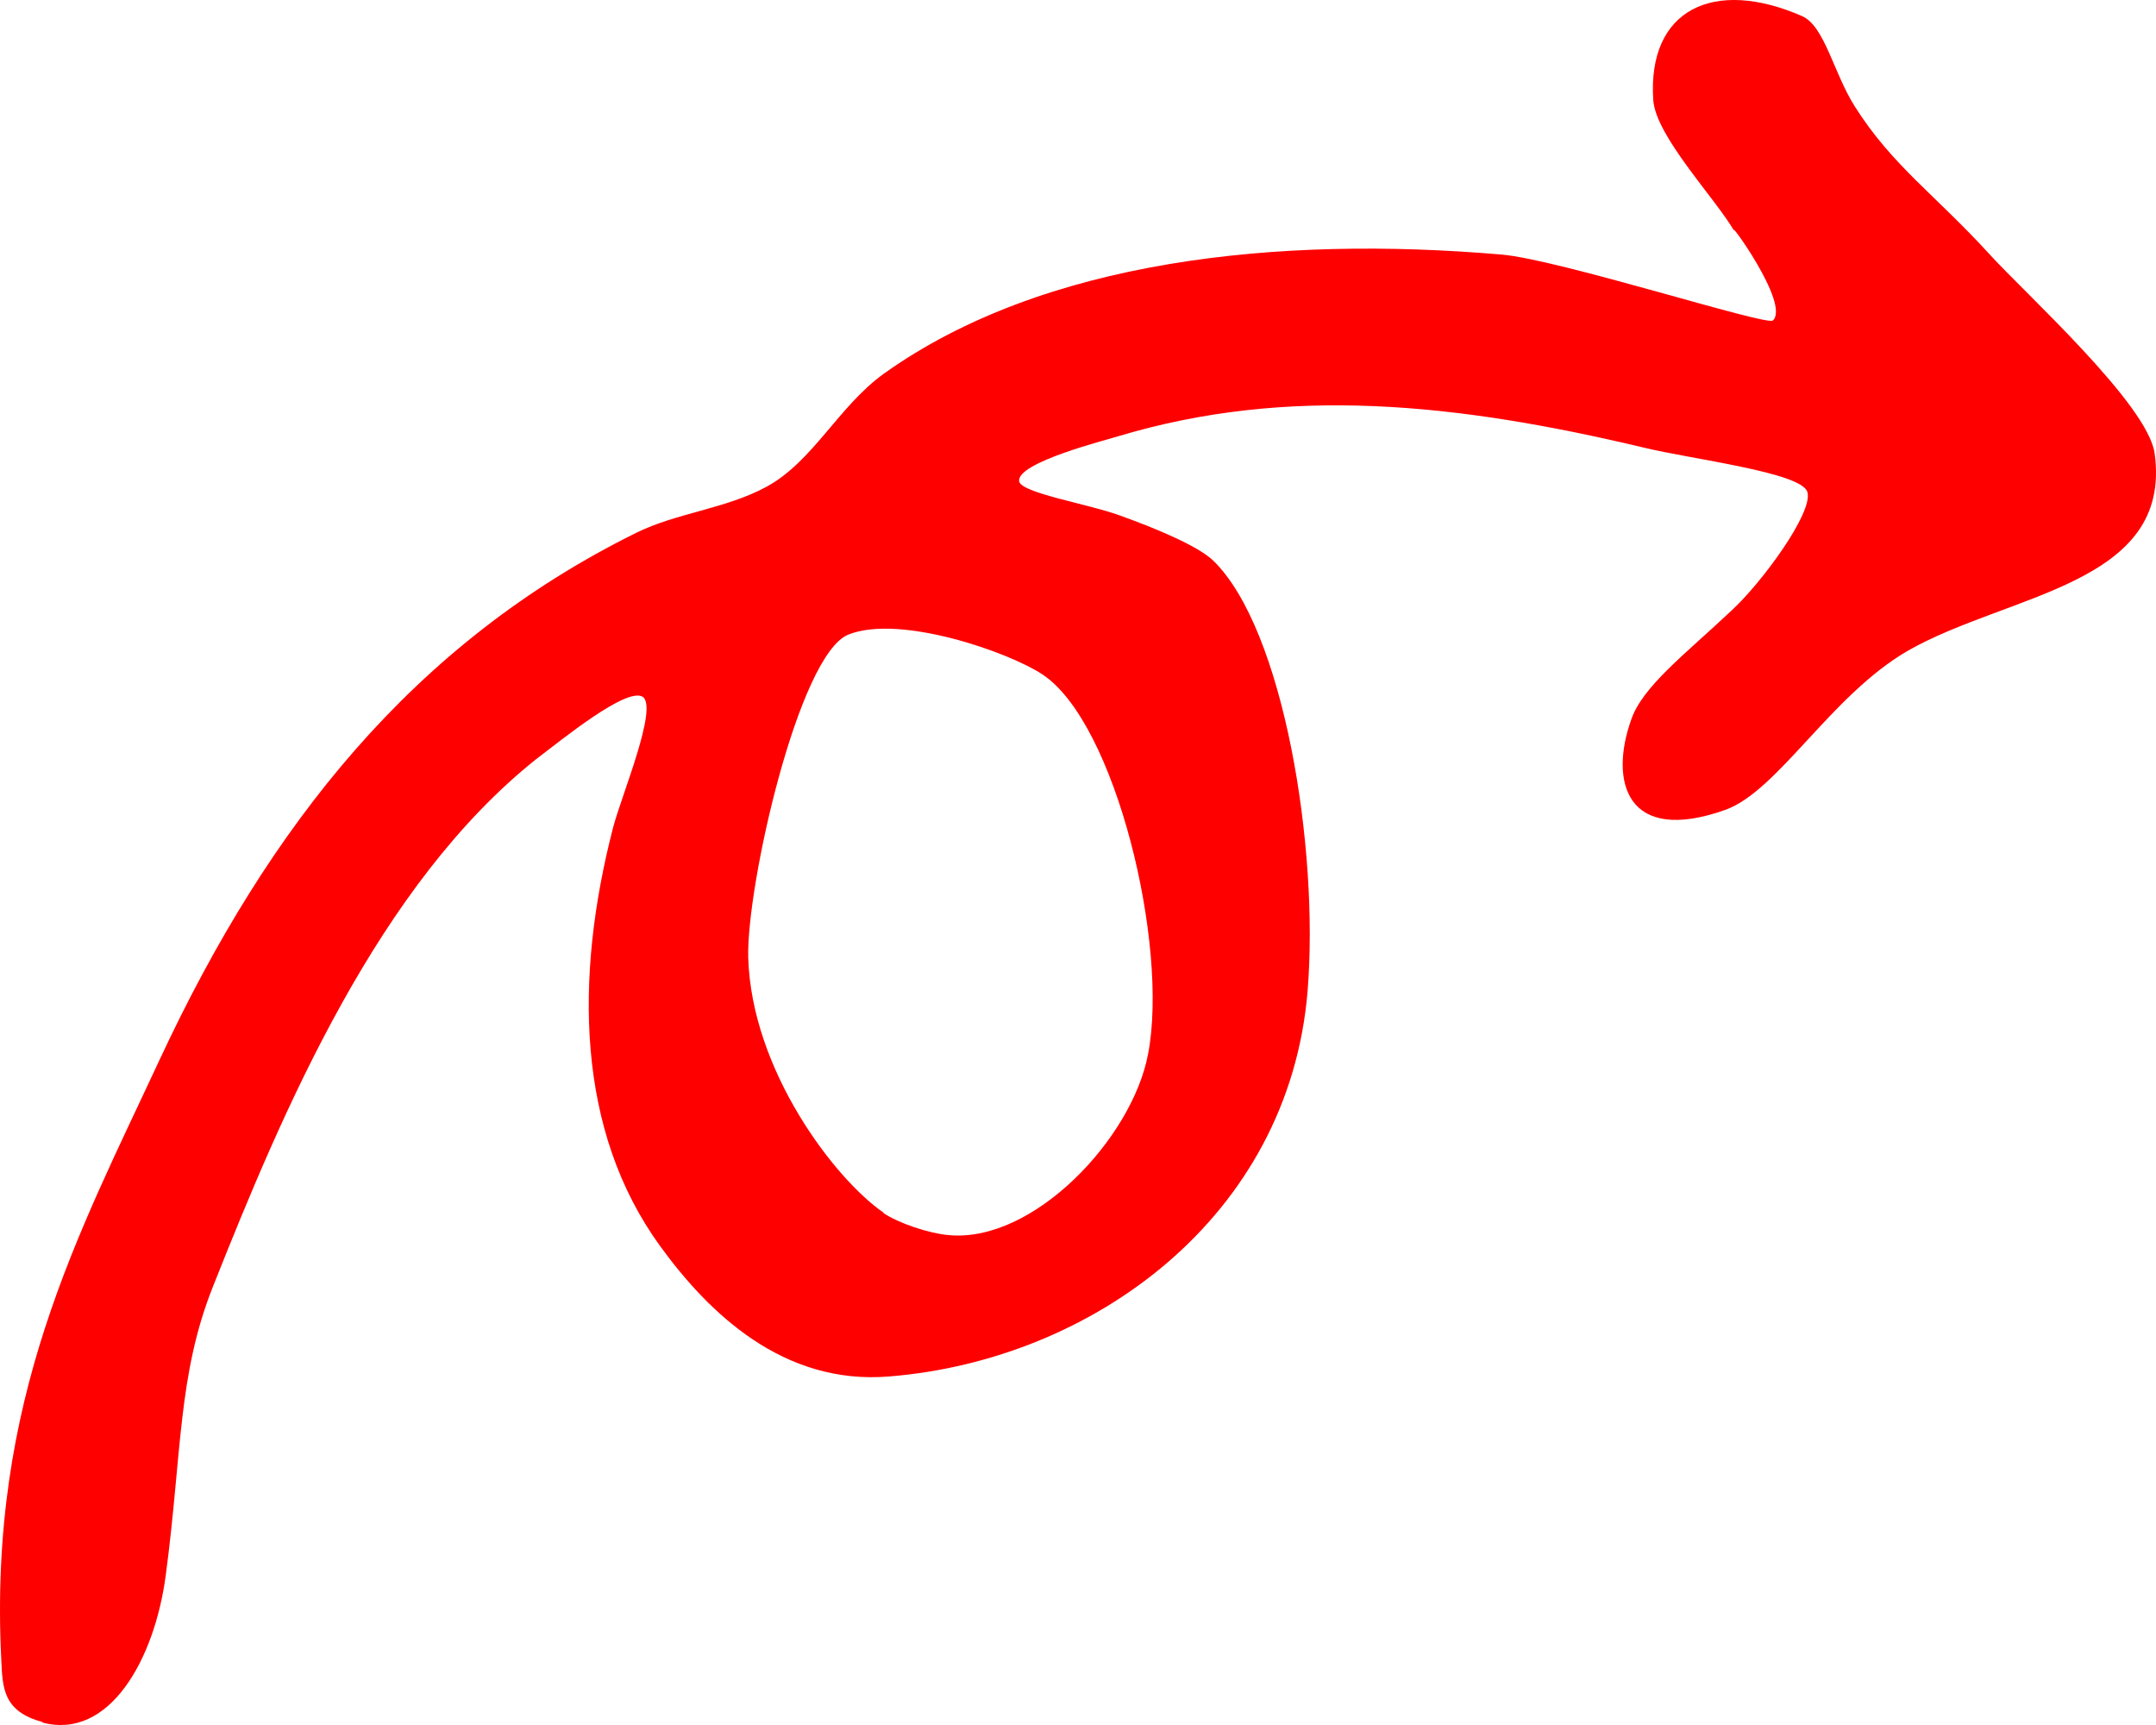
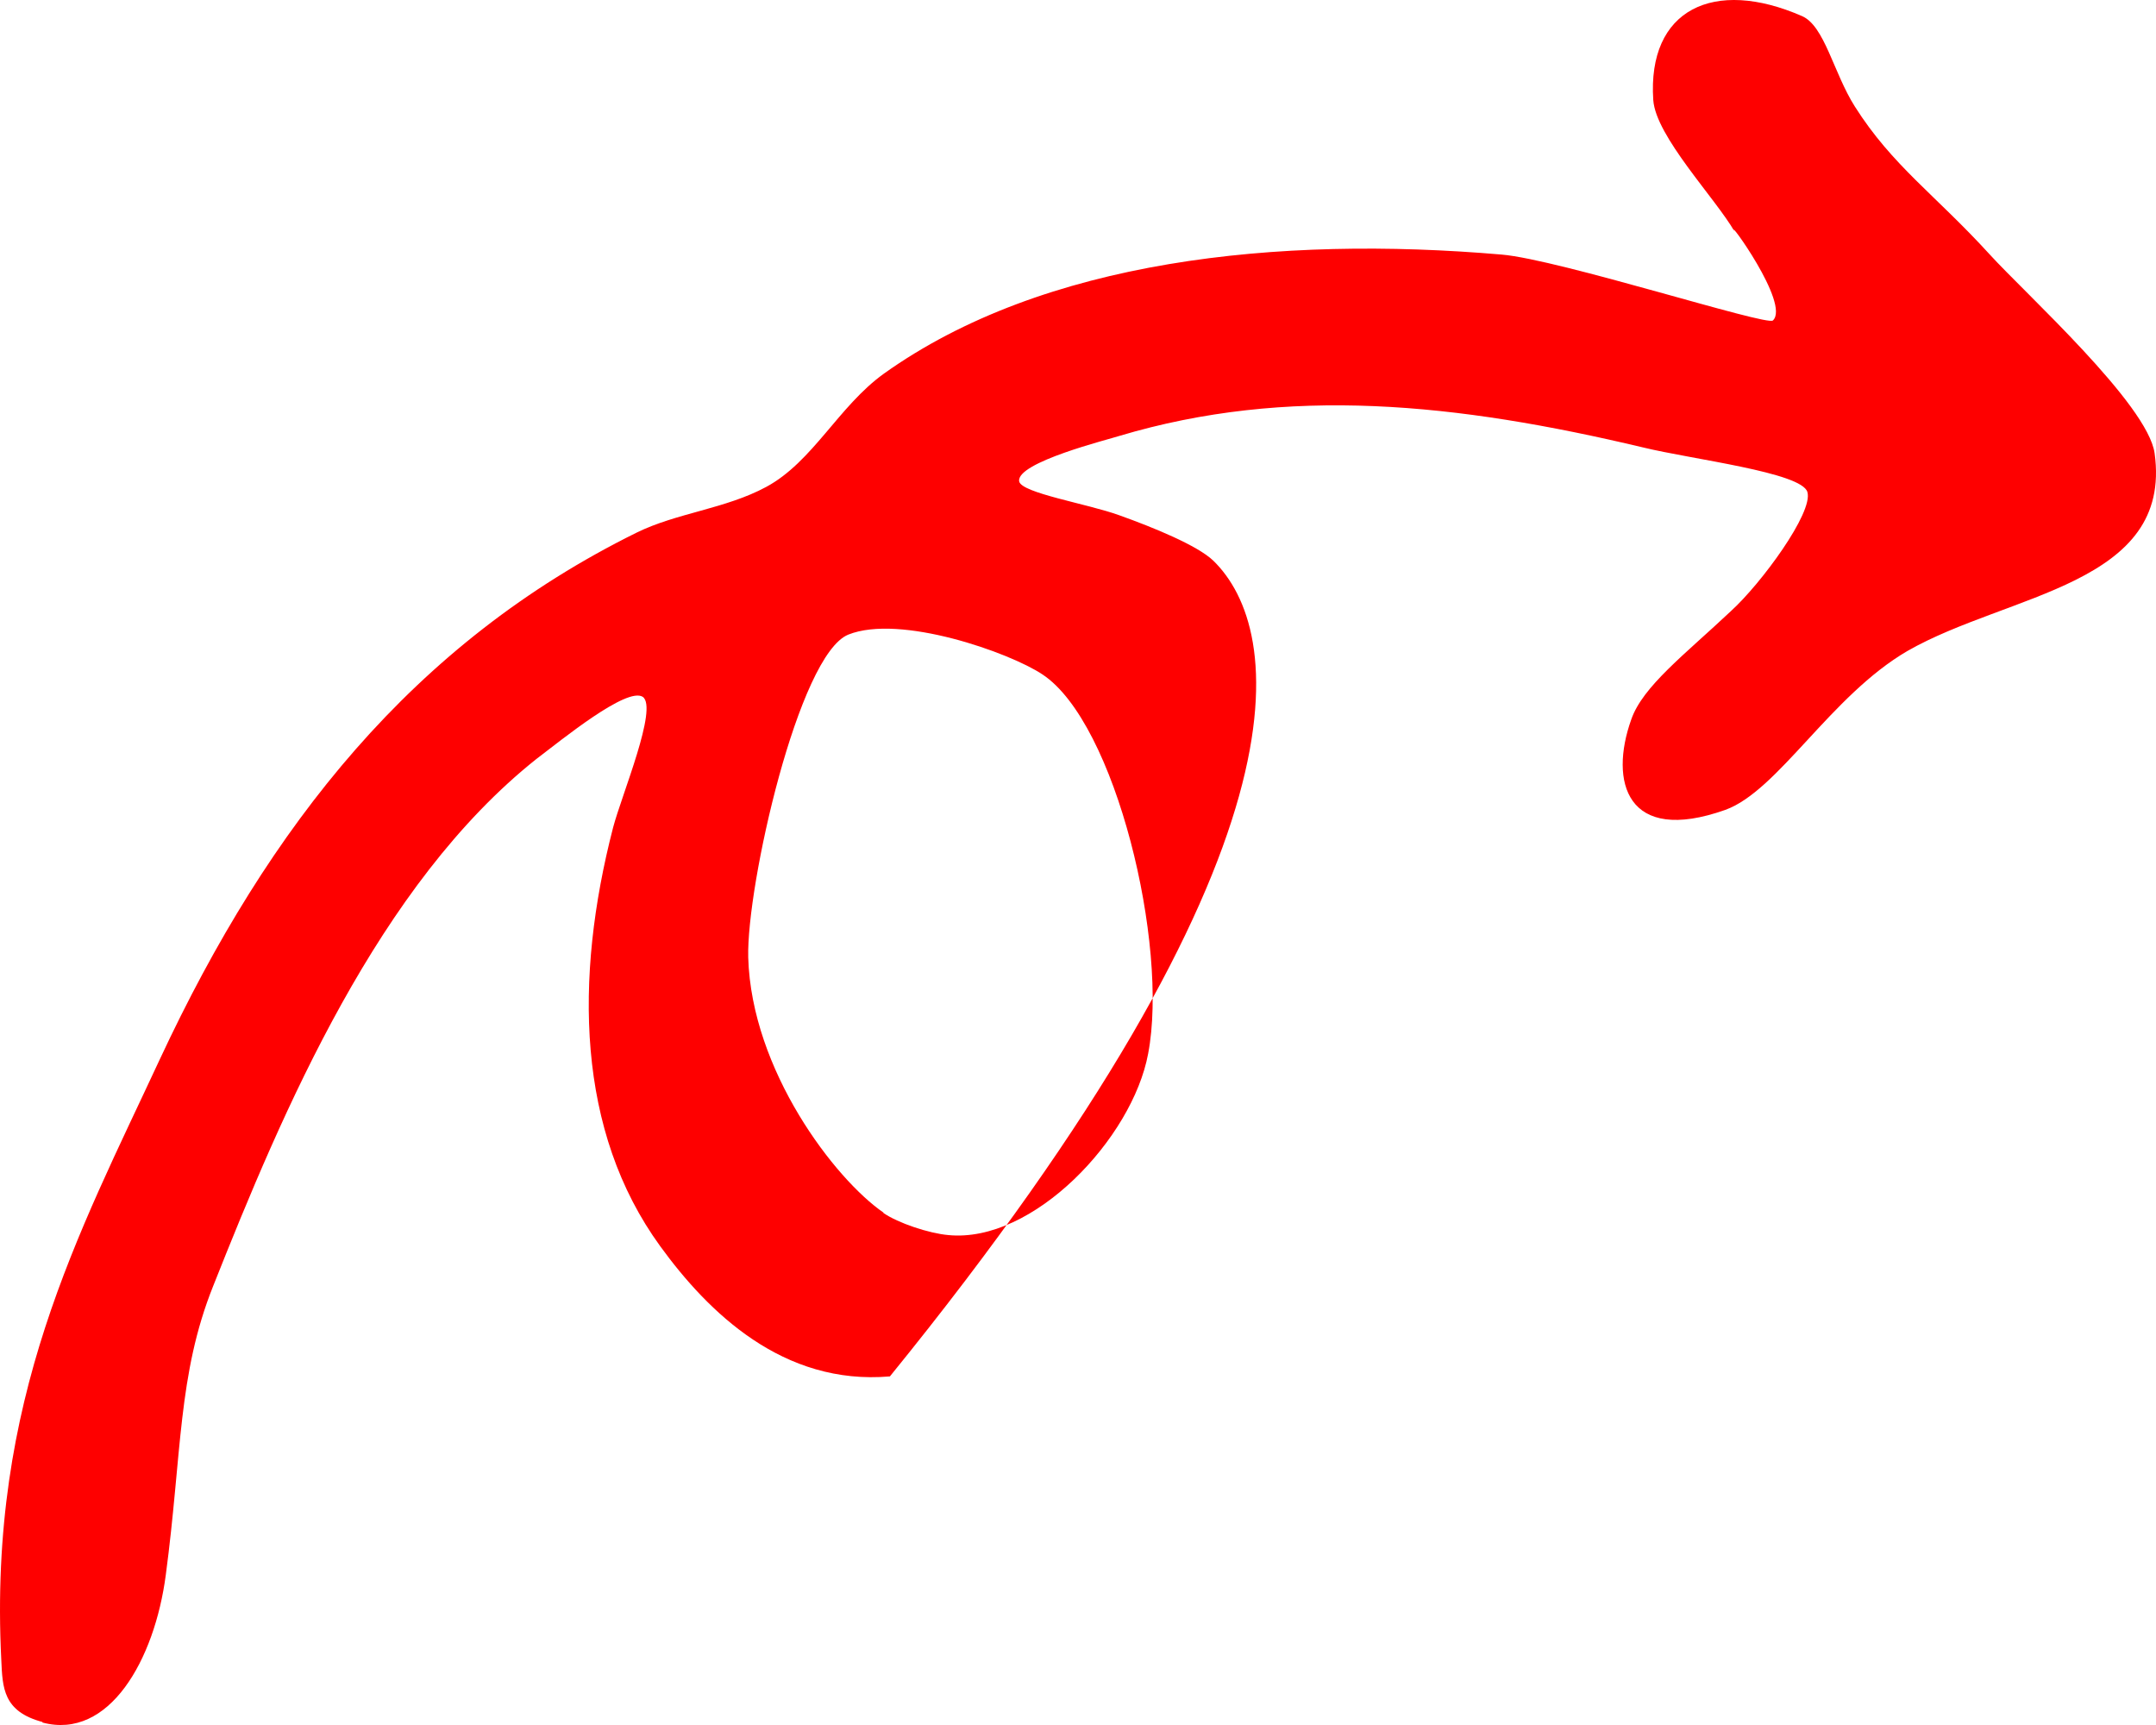
<svg xmlns="http://www.w3.org/2000/svg" width="45" height="36" viewBox="0 0 45 36" fill="none">
-   <path fill-rule="evenodd" clip-rule="evenodd" d="M0.884 35.948C2.275 36.32 3.227 34.644 3.46 32.871C3.799 30.334 3.709 28.689 4.449 26.84C5.909 23.162 7.898 18.46 11.199 15.837C11.723 15.44 13.083 14.329 13.416 14.543C13.739 14.772 12.977 16.586 12.797 17.268C11.982 20.422 12.035 23.61 13.781 26.009C14.781 27.385 16.341 28.918 18.574 28.725C22.806 28.378 26.9 25.403 27.292 20.686C27.535 17.696 26.794 13.132 25.324 11.701C24.996 11.385 24.075 11.008 23.361 10.753C22.705 10.514 21.314 10.29 21.272 10.045C21.208 9.648 23.149 9.169 23.361 9.098C26.879 8.048 30.392 8.41 34.29 9.337C35.311 9.587 37.607 9.857 37.724 10.269C37.85 10.697 36.755 12.185 36.126 12.755C35.174 13.652 34.285 14.324 34.047 15.017C33.587 16.306 33.941 17.635 36.01 16.902C37.115 16.504 38.21 14.518 39.813 13.585C41.913 12.383 45.352 12.21 44.971 9.459C44.828 8.435 42.273 6.128 41.532 5.313C40.384 4.055 39.501 3.464 38.713 2.221C38.268 1.518 38.083 0.54 37.612 0.336C35.772 -0.469 34.38 0.194 34.507 2.088C34.56 2.847 35.803 4.136 36.205 4.834C36.01 4.488 37.374 6.342 37.004 6.688C36.882 6.811 32.545 5.415 31.344 5.313C26.673 4.911 21.779 5.42 18.447 7.799C17.5 8.481 16.965 9.638 15.992 10.162C15.14 10.621 14.13 10.702 13.289 11.115C8.634 13.412 5.618 17.217 3.338 22.102C1.64 25.755 -0.248 29.203 0.027 34.644C0.053 35.224 0.064 35.719 0.889 35.938L0.884 35.948ZM18.441 25.307C17.426 24.609 15.685 22.337 15.617 19.983C15.579 18.481 16.669 13.662 17.706 13.244C18.785 12.811 21.07 13.616 21.758 14.075C23.287 15.083 24.398 19.724 23.964 21.99C23.636 23.758 21.562 25.953 19.79 25.775C19.394 25.74 18.743 25.526 18.436 25.312L18.441 25.307Z" fill="#FE0000" />
+   <path fill-rule="evenodd" clip-rule="evenodd" d="M0.884 35.948C2.275 36.32 3.227 34.644 3.46 32.871C3.799 30.334 3.709 28.689 4.449 26.84C5.909 23.162 7.898 18.46 11.199 15.837C11.723 15.44 13.083 14.329 13.416 14.543C13.739 14.772 12.977 16.586 12.797 17.268C11.982 20.422 12.035 23.61 13.781 26.009C14.781 27.385 16.341 28.918 18.574 28.725C27.535 17.696 26.794 13.132 25.324 11.701C24.996 11.385 24.075 11.008 23.361 10.753C22.705 10.514 21.314 10.29 21.272 10.045C21.208 9.648 23.149 9.169 23.361 9.098C26.879 8.048 30.392 8.41 34.29 9.337C35.311 9.587 37.607 9.857 37.724 10.269C37.85 10.697 36.755 12.185 36.126 12.755C35.174 13.652 34.285 14.324 34.047 15.017C33.587 16.306 33.941 17.635 36.01 16.902C37.115 16.504 38.21 14.518 39.813 13.585C41.913 12.383 45.352 12.21 44.971 9.459C44.828 8.435 42.273 6.128 41.532 5.313C40.384 4.055 39.501 3.464 38.713 2.221C38.268 1.518 38.083 0.54 37.612 0.336C35.772 -0.469 34.38 0.194 34.507 2.088C34.56 2.847 35.803 4.136 36.205 4.834C36.01 4.488 37.374 6.342 37.004 6.688C36.882 6.811 32.545 5.415 31.344 5.313C26.673 4.911 21.779 5.42 18.447 7.799C17.5 8.481 16.965 9.638 15.992 10.162C15.14 10.621 14.13 10.702 13.289 11.115C8.634 13.412 5.618 17.217 3.338 22.102C1.64 25.755 -0.248 29.203 0.027 34.644C0.053 35.224 0.064 35.719 0.889 35.938L0.884 35.948ZM18.441 25.307C17.426 24.609 15.685 22.337 15.617 19.983C15.579 18.481 16.669 13.662 17.706 13.244C18.785 12.811 21.07 13.616 21.758 14.075C23.287 15.083 24.398 19.724 23.964 21.99C23.636 23.758 21.562 25.953 19.79 25.775C19.394 25.74 18.743 25.526 18.436 25.312L18.441 25.307Z" fill="#FE0000" />
</svg>